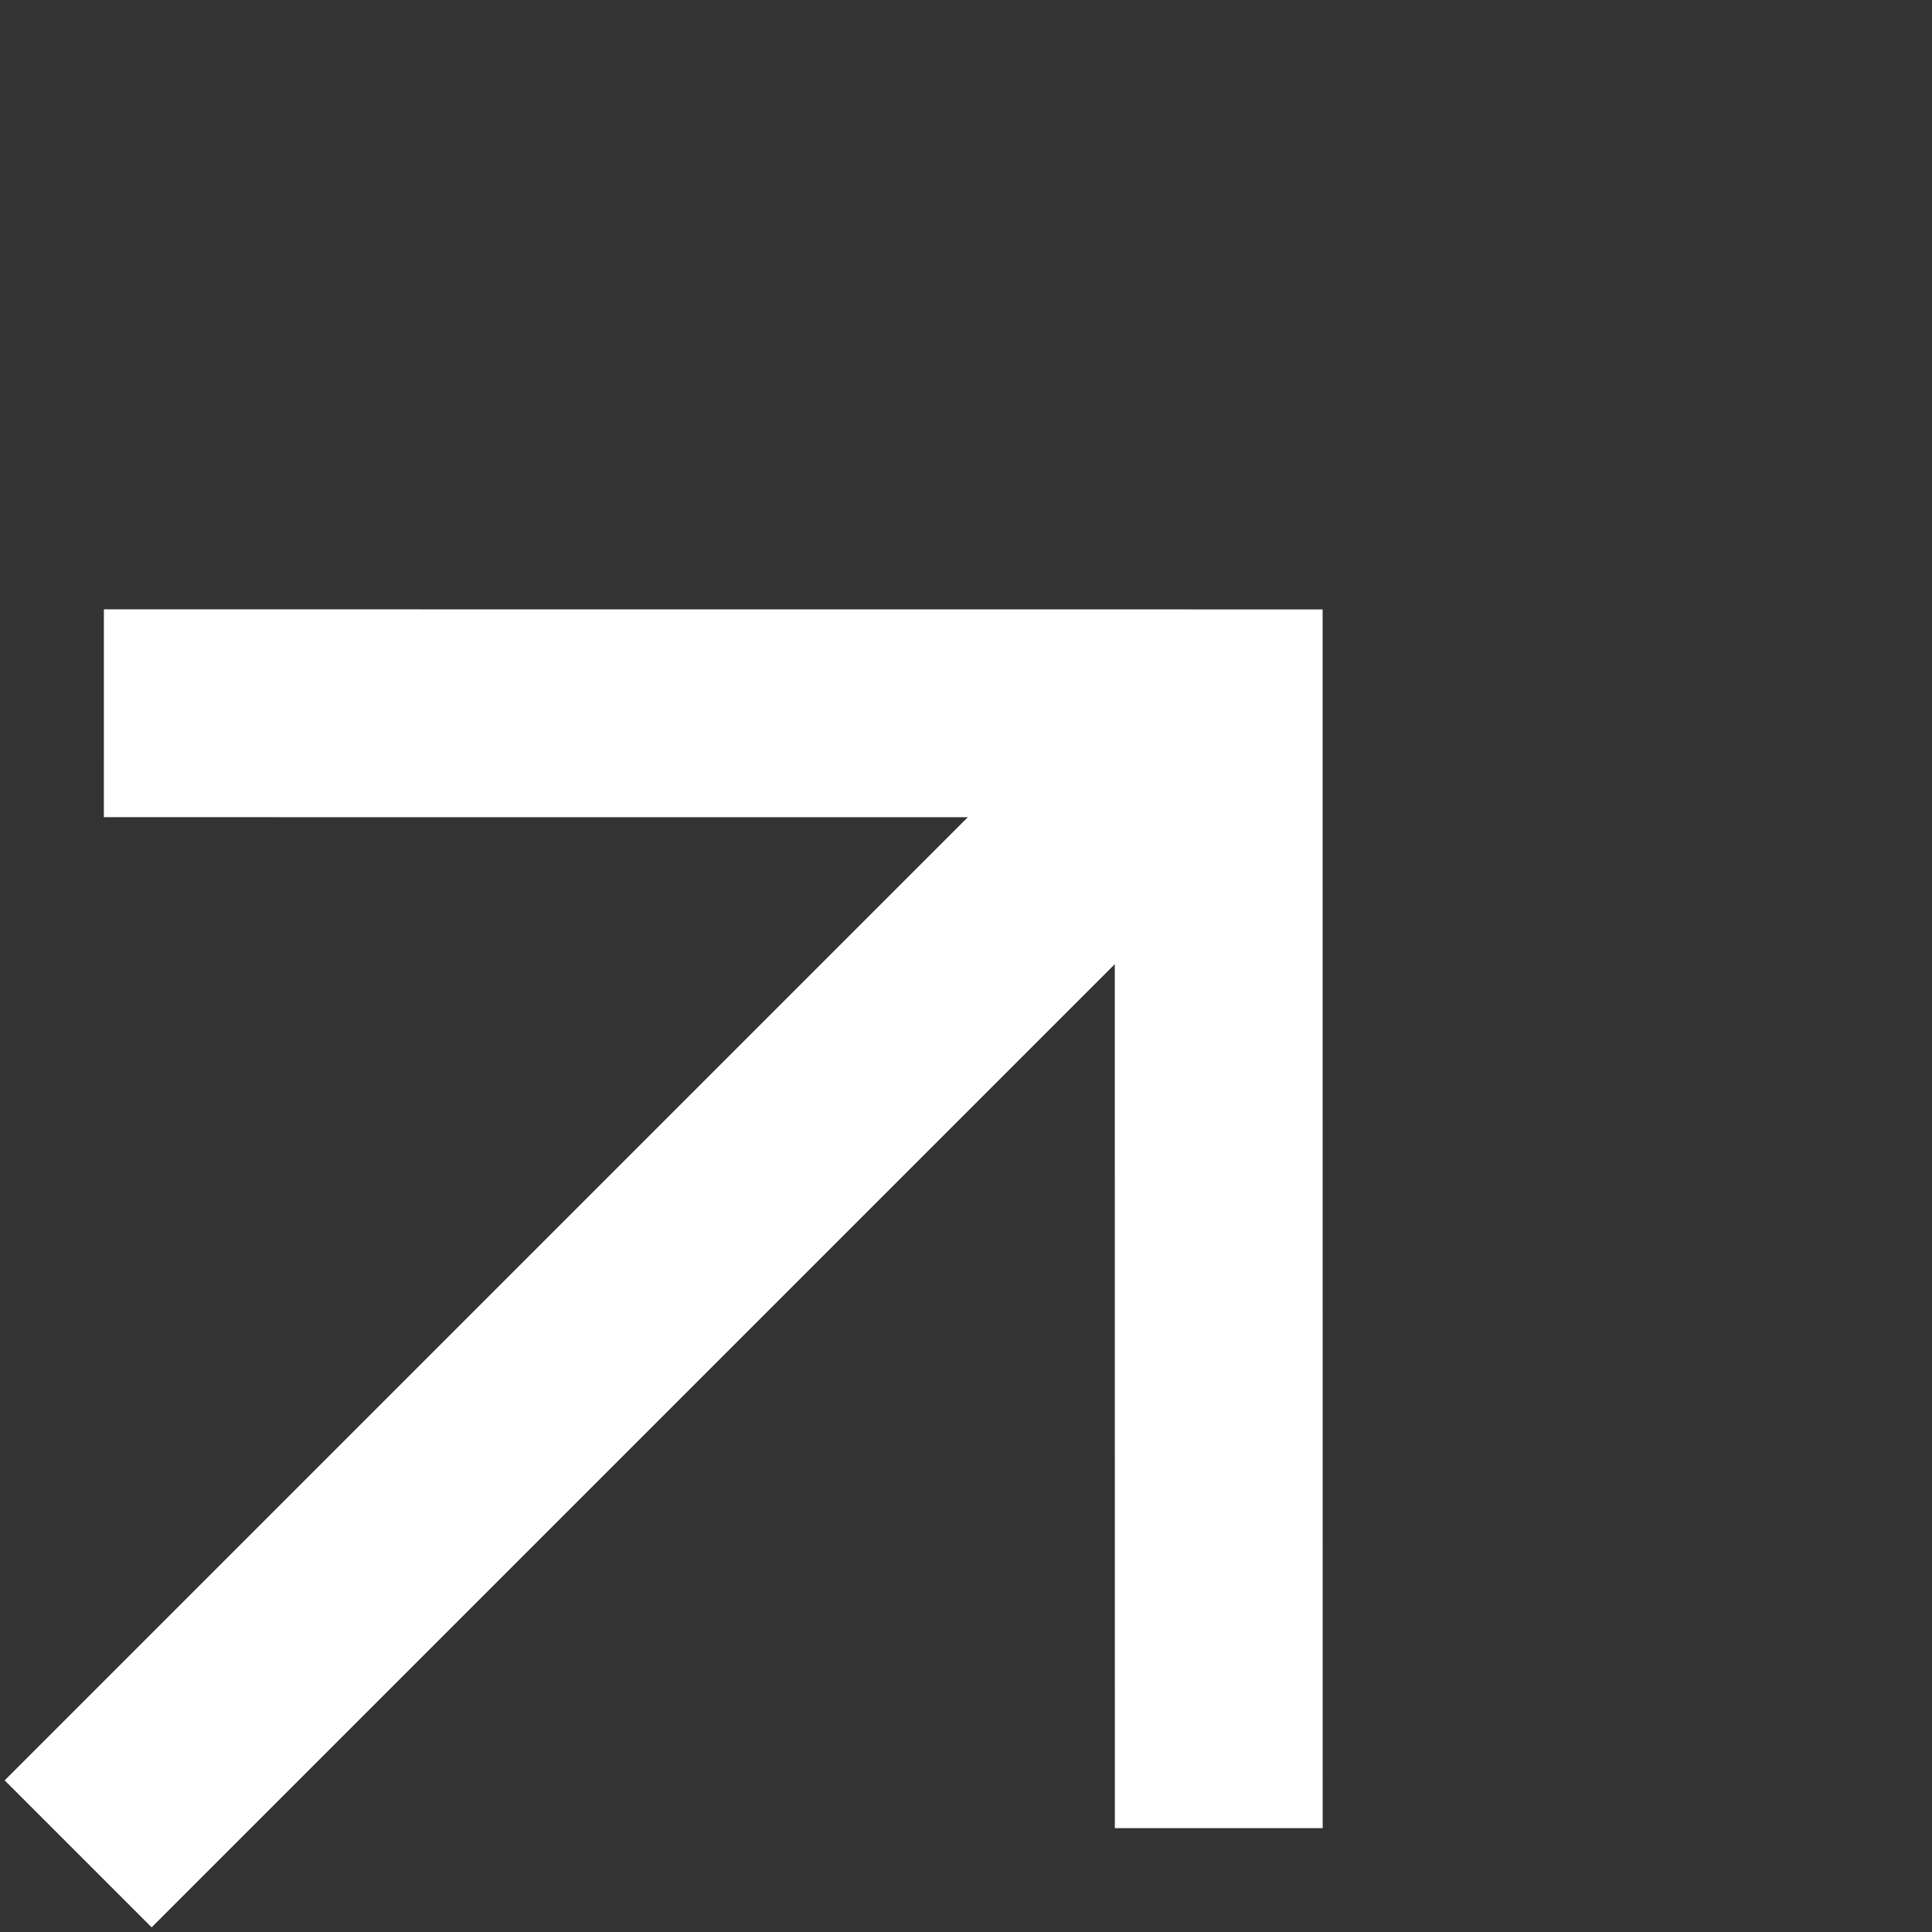
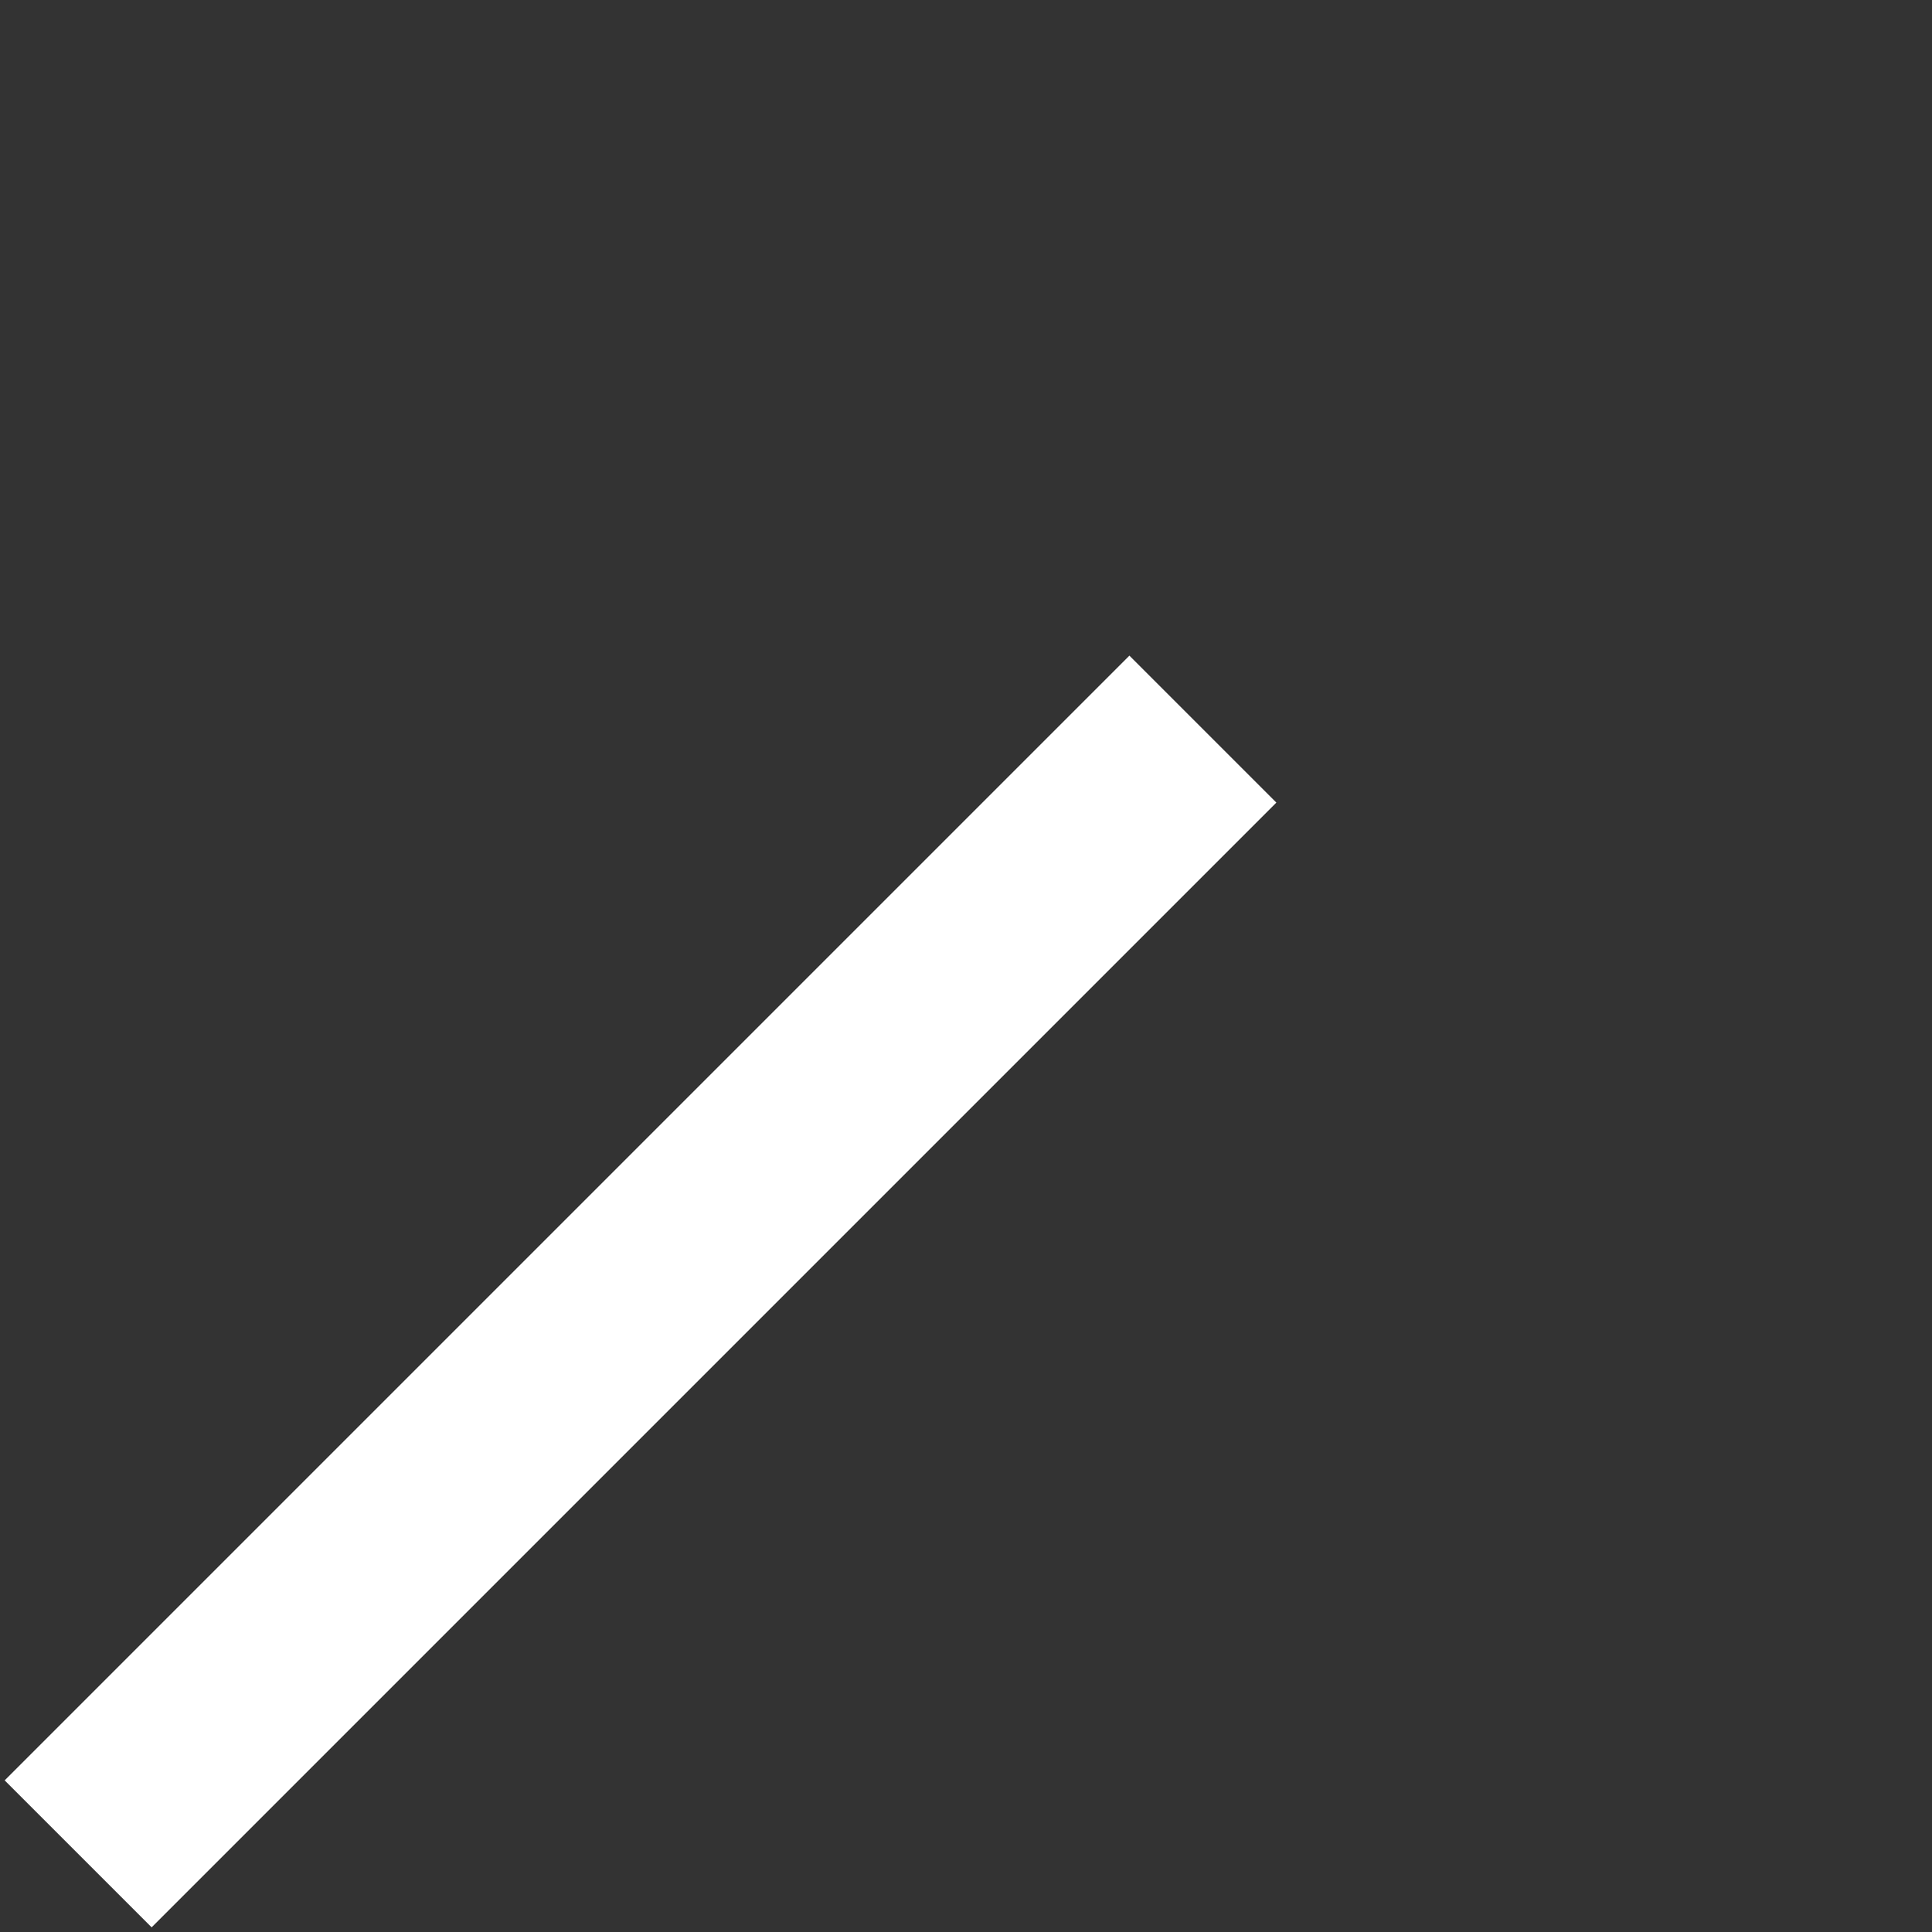
<svg xmlns="http://www.w3.org/2000/svg" width="18.591" height="18.591" viewBox="0 0 18.591 18.591">
  <rect x="0" y="0" width="18.591" height="18.591" fill="#333333" stroke="none" />
  <g id="Groupe_485" data-name="Groupe 485" transform="translate(4568.087 13929.874)">
-     <path id="Tracé_2018" data-name="Tracé 2018" d="M0,7.585,7.586,0l7.586,7.585" transform="translate(-4561.724 -13928.374) rotate(45)" fill="none" stroke="#fff" stroke-width="2" />
    <path id="Tracé_2019" data-name="Tracé 2019" d="M0,15.306V0" transform="translate(-4556.512 -13922.858) rotate(45)" fill="none" stroke="#fff" stroke-width="2" />
  </g>
</svg>